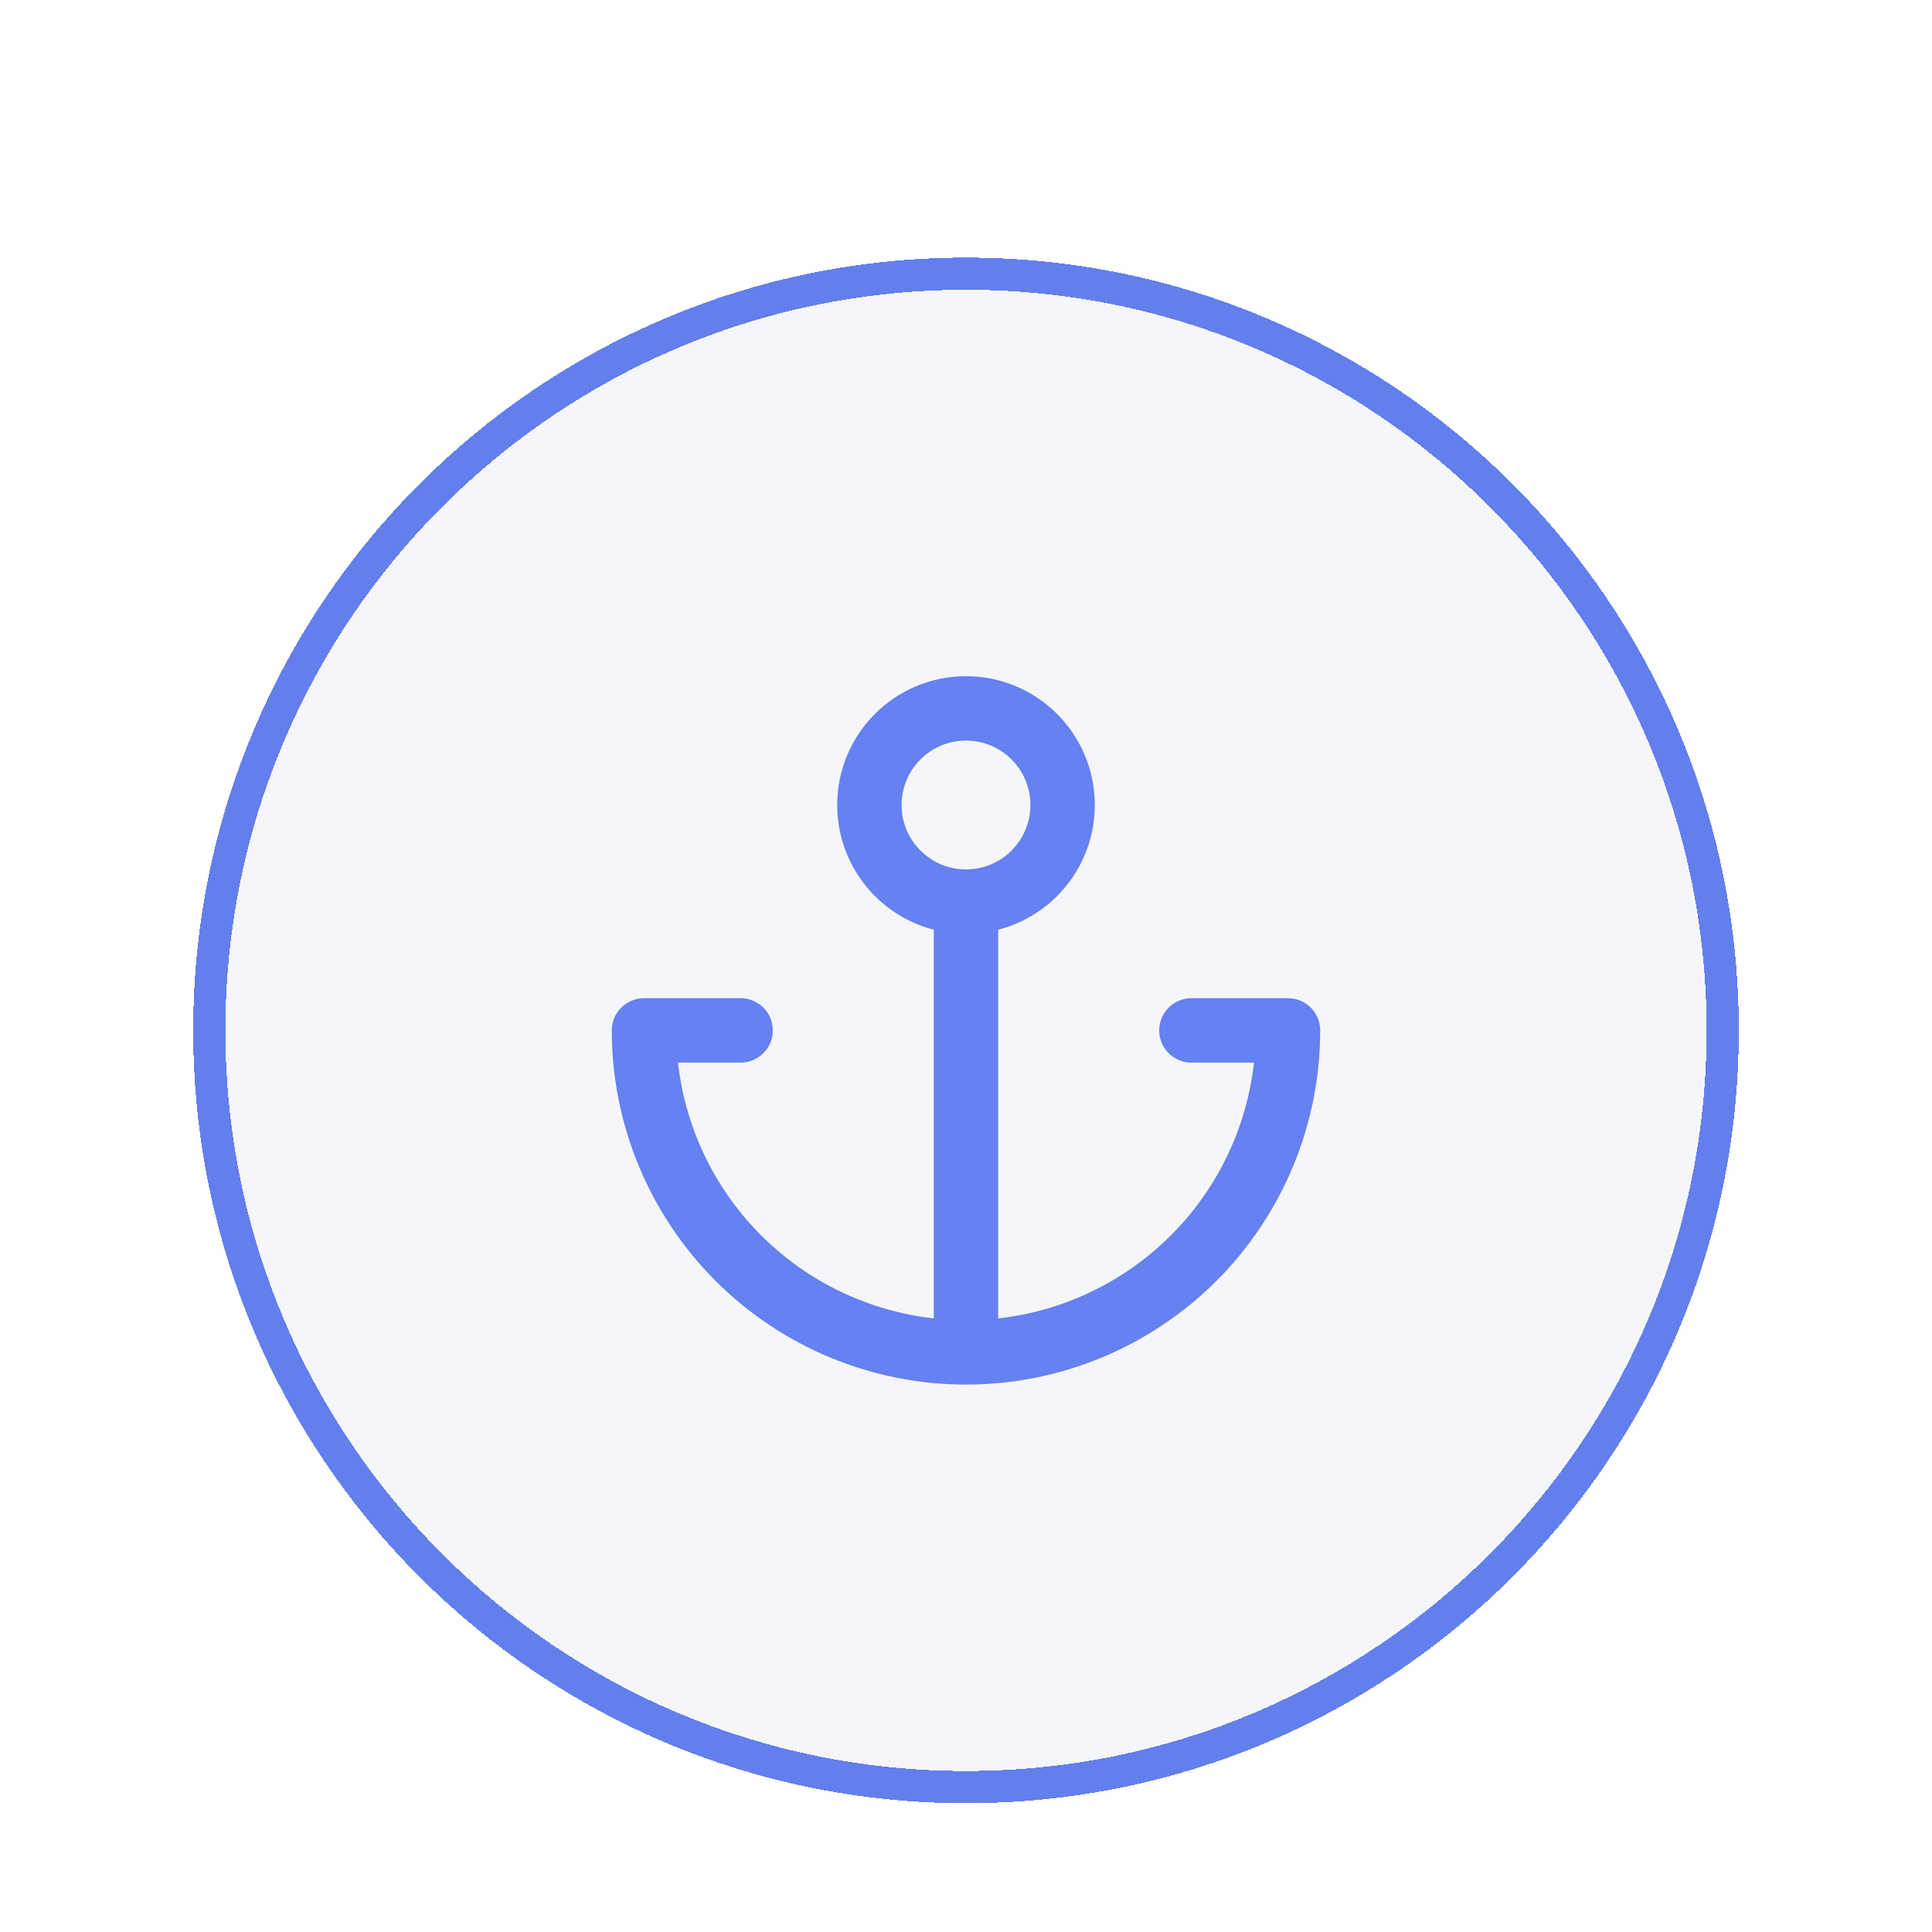
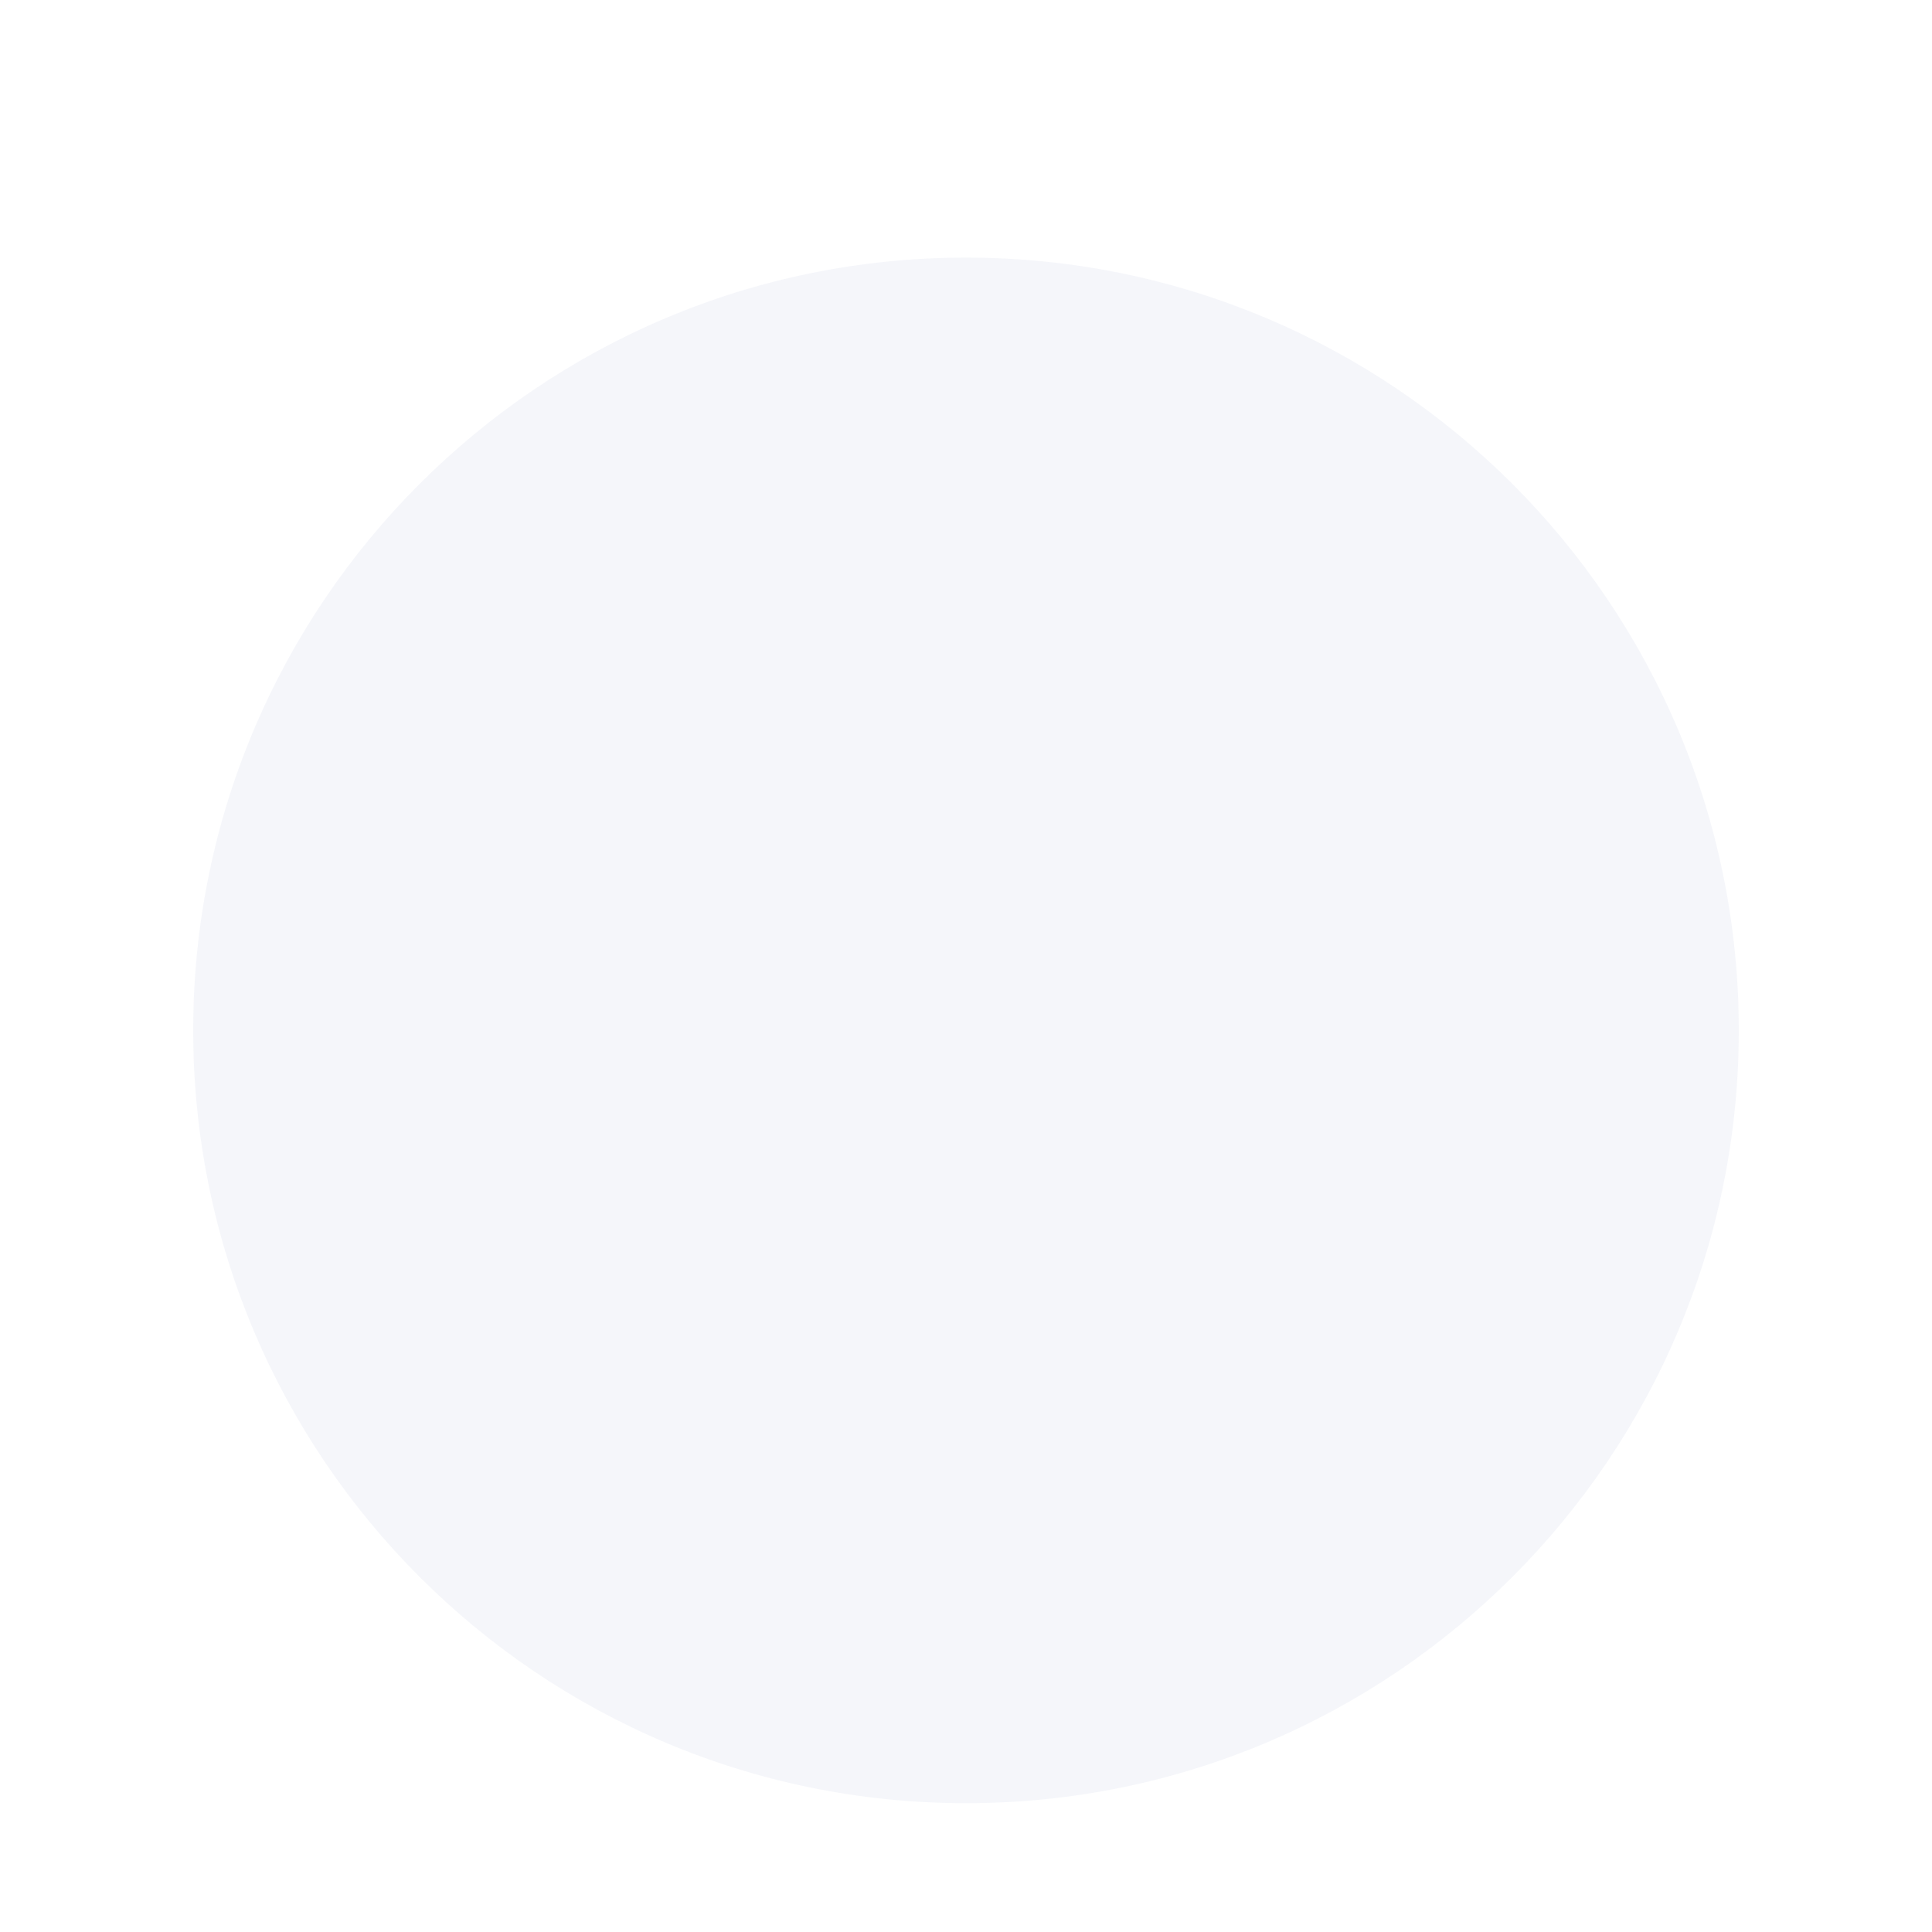
<svg xmlns="http://www.w3.org/2000/svg" width="60" height="60" viewBox="0 0 60 60" fill="none">
  <g filter="url(#filter0_dd_11290_16981)">
-     <path d="M30 2.5C42.979 2.5 53.5 13.021 53.5 26C53.5 38.979 42.979 49.5 30 49.5C17.021 49.5 6.5 38.979 6.5 26C6.5 13.021 17.021 2.5 30 2.5Z" stroke="#4164F0" stroke-opacity="0.8" shape-rendering="crispEdges" />
    <path d="M6 26C6 12.745 16.745 2 30 2C43.255 2 54 12.745 54 26C54 39.255 43.255 50 30 50C16.745 50 6 39.255 6 26Z" fill="#001A80" fill-opacity="0.04" />
-     <path d="M30 22C31.657 22 33 20.657 33 19C33 17.343 31.657 16 30 16C28.343 16 27 17.343 27 19C27 20.657 28.343 22 30 22ZM30 22V36M30 36C27.348 36 24.804 34.946 22.929 33.071C21.054 31.196 20 28.652 20 26H23M30 36C32.652 36 35.196 34.946 37.071 33.071C38.946 31.196 40 28.652 40 26H37" stroke="#4164F0" stroke-opacity="0.8" stroke-width="2" stroke-linecap="round" stroke-linejoin="round" />
  </g>
  <defs>
    <filter id="filter0_dd_11290_16981" x="0" y="0" width="60" height="60" filterUnits="userSpaceOnUse" color-interpolation-filters="sRGB">
      <feFlood flood-opacity="0" result="BackgroundImageFix" />
      <feColorMatrix in="SourceAlpha" type="matrix" values="0 0 0 0 0 0 0 0 0 0 0 0 0 0 0 0 0 0 127 0" result="hardAlpha" />
      <feMorphology radius="2" operator="erode" in="SourceAlpha" result="effect1_dropShadow_11290_16981" />
      <feOffset dy="4" />
      <feGaussianBlur stdDeviation="4" />
      <feComposite in2="hardAlpha" operator="out" />
      <feColorMatrix type="matrix" values="0 0 0 0 0 0 0 0 0 0 0 0 0 0 0 0 0 0 0.04 0" />
      <feBlend mode="normal" in2="BackgroundImageFix" result="effect1_dropShadow_11290_16981" />
      <feColorMatrix in="SourceAlpha" type="matrix" values="0 0 0 0 0 0 0 0 0 0 0 0 0 0 0 0 0 0 127 0" result="hardAlpha" />
      <feMorphology radius="2" operator="erode" in="SourceAlpha" result="effect2_dropShadow_11290_16981" />
      <feOffset dy="2" />
      <feGaussianBlur stdDeviation="2" />
      <feComposite in2="hardAlpha" operator="out" />
      <feColorMatrix type="matrix" values="0 0 0 0 0 0 0 0 0 0 0 0 0 0 0 0 0 0 0.08 0" />
      <feBlend mode="normal" in2="effect1_dropShadow_11290_16981" result="effect2_dropShadow_11290_16981" />
      <feBlend mode="normal" in="SourceGraphic" in2="effect2_dropShadow_11290_16981" result="shape" />
    </filter>
  </defs>
</svg>